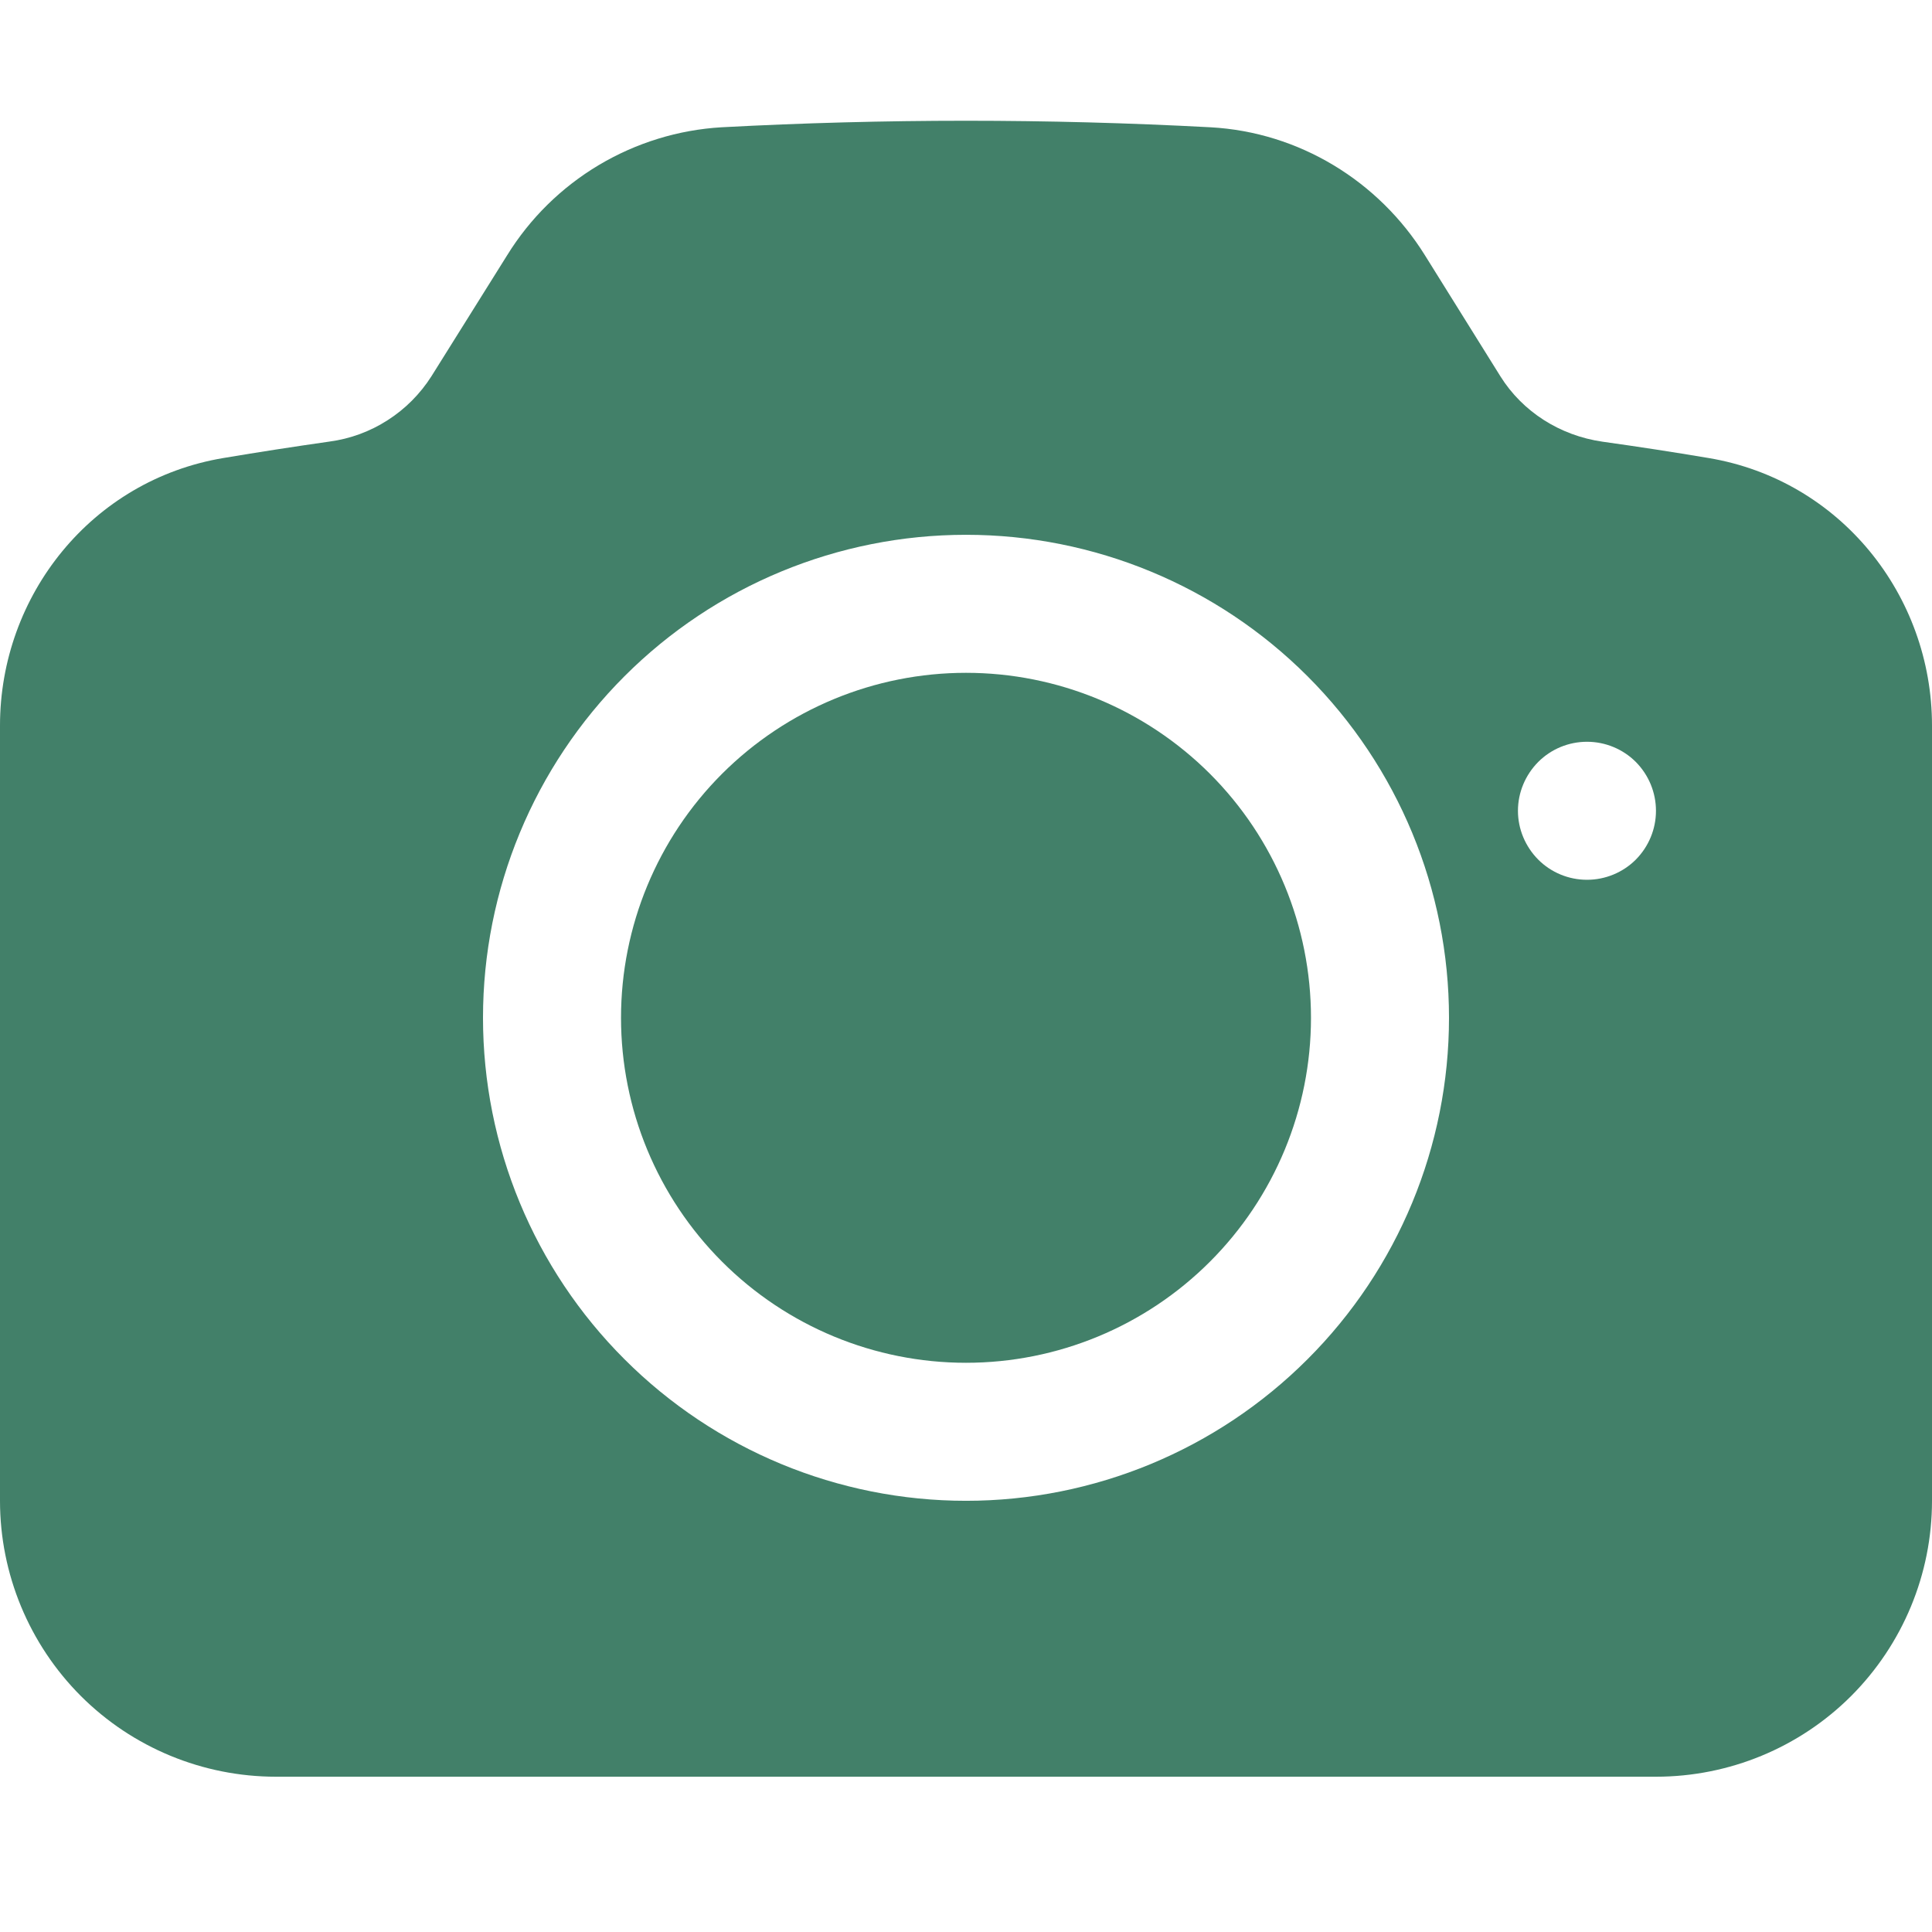
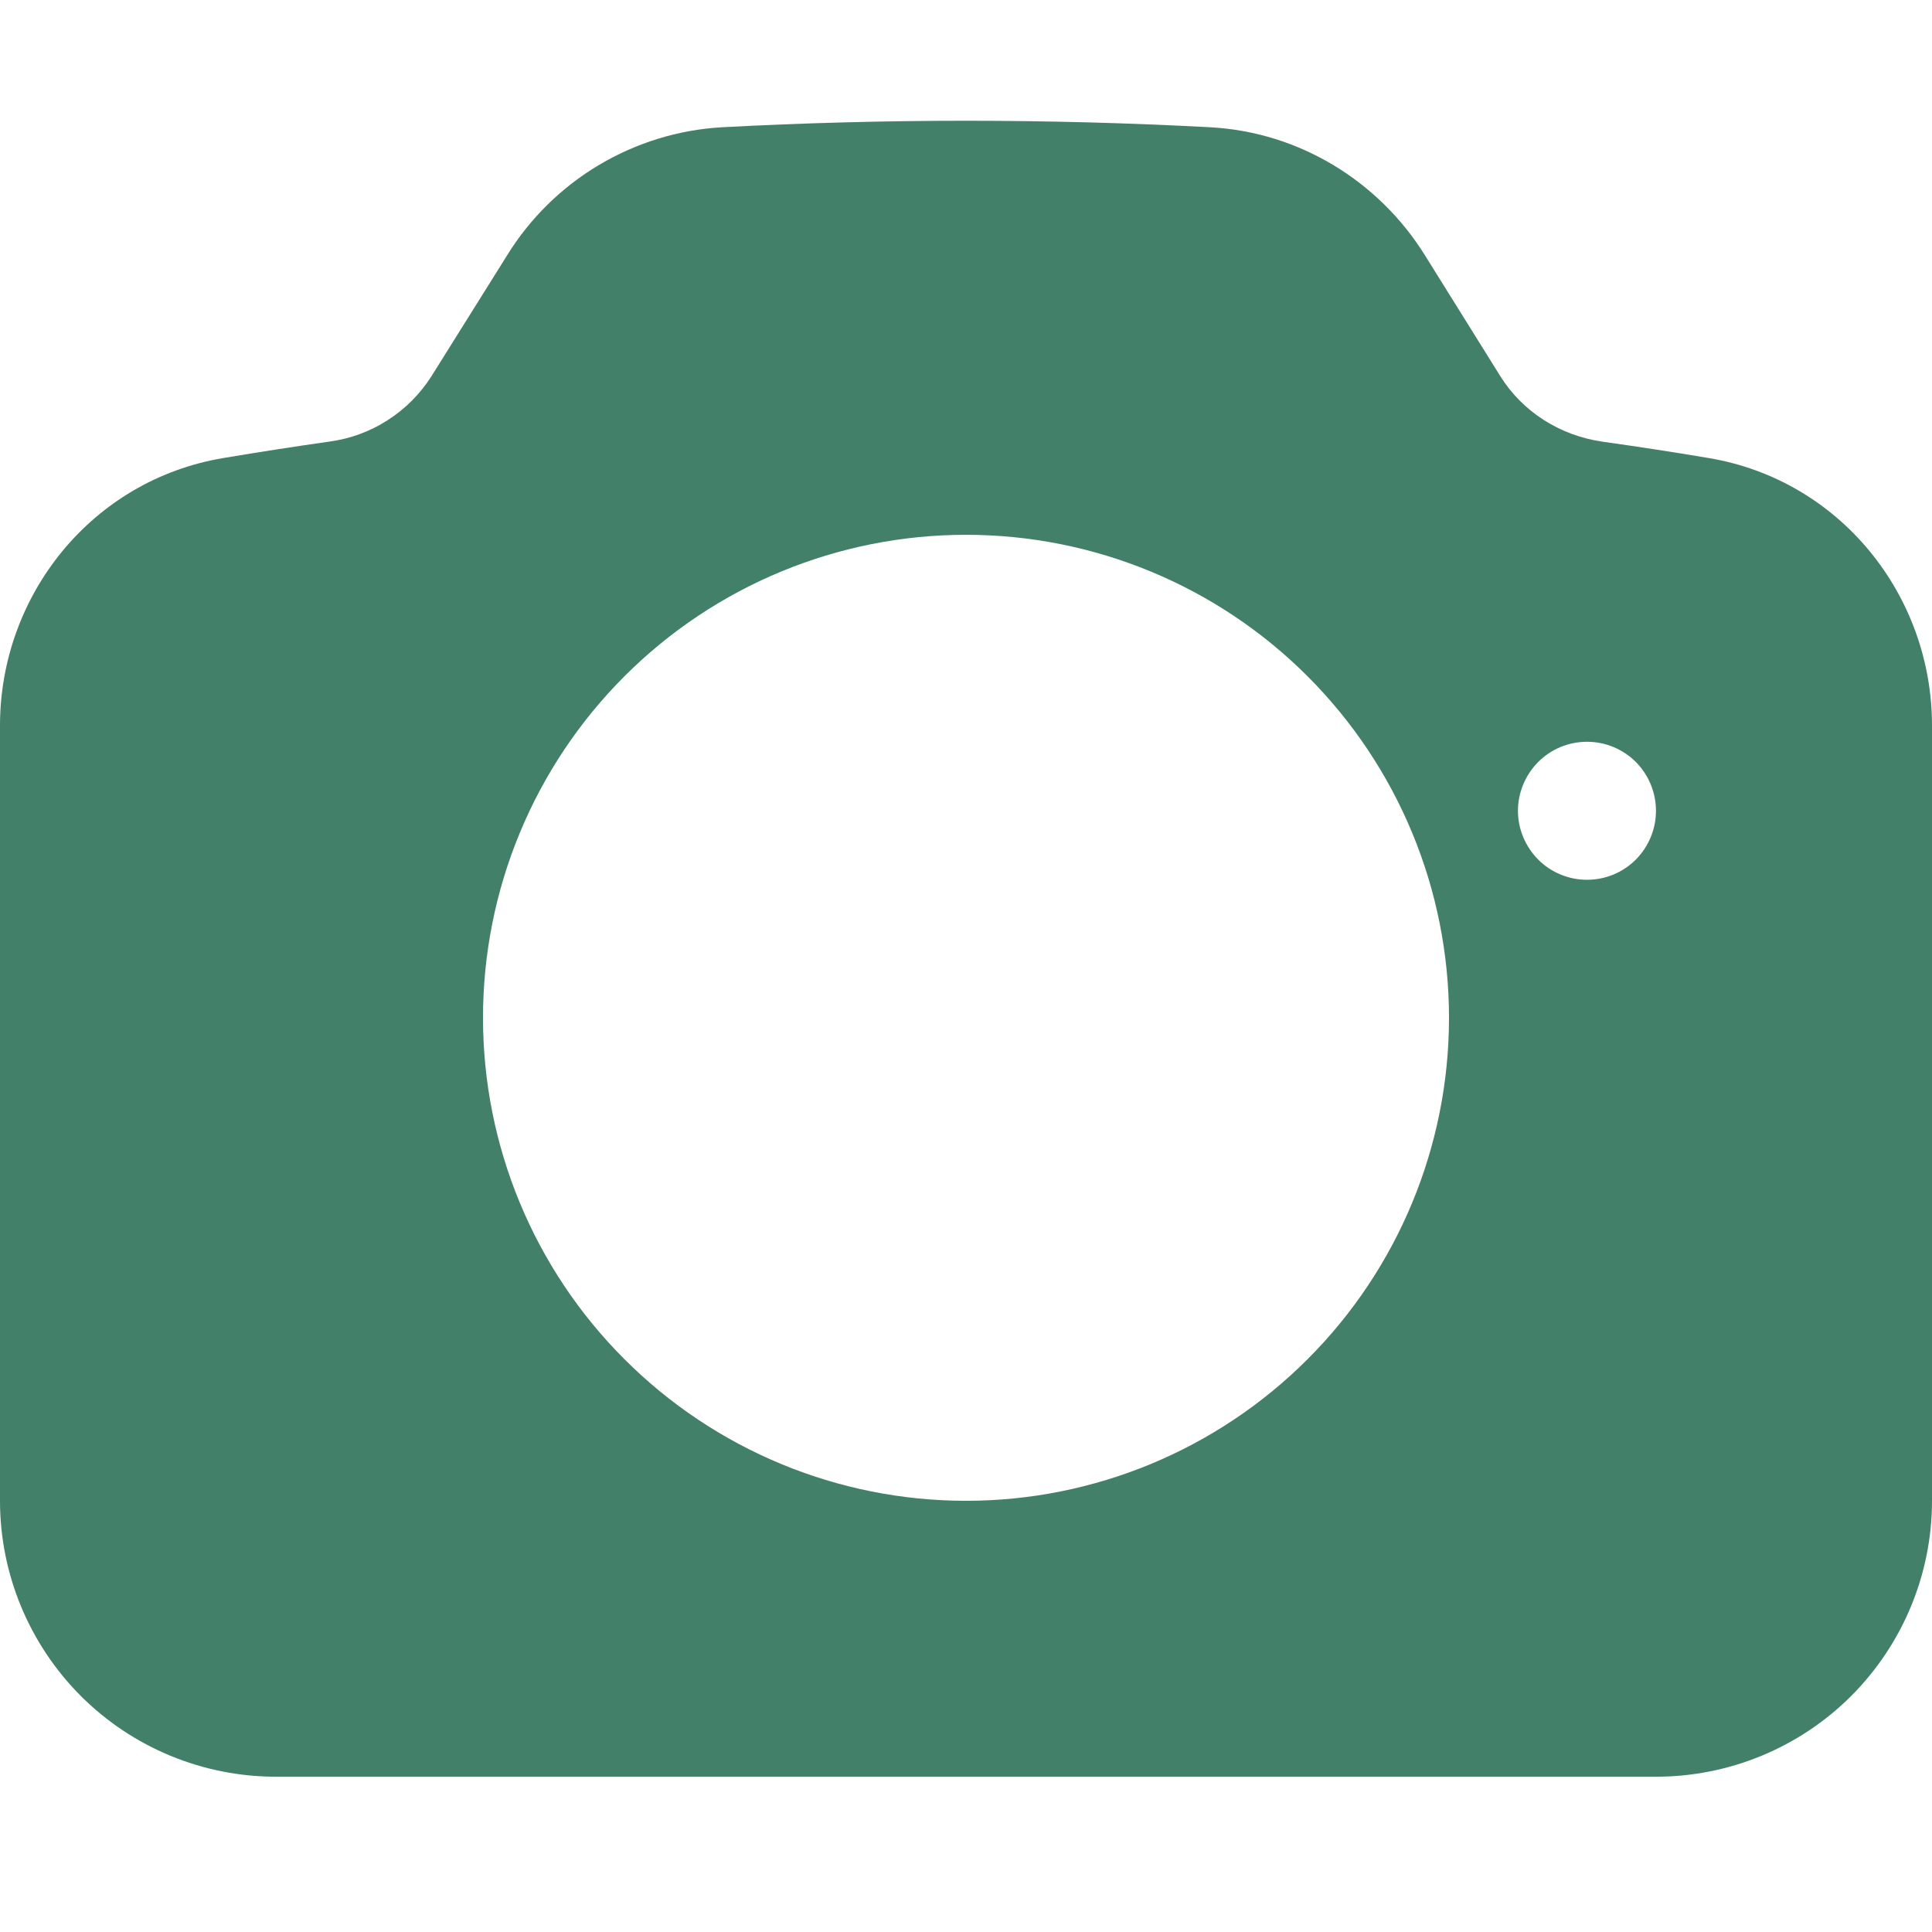
<svg xmlns="http://www.w3.org/2000/svg" width="16" height="16" viewBox="0 0 16 16" fill="none">
-   <path fill-rule="evenodd" clip-rule="evenodd" d="M8 5.572C7.242 5.572 6.516 5.873 5.98 6.408C5.444 6.944 5.143 7.671 5.143 8.429C5.143 9.187 5.444 9.913 5.98 10.449C6.516 10.985 7.242 11.286 8 11.286C8.758 11.286 9.484 10.985 10.02 10.449C10.556 9.913 10.857 9.187 10.857 8.429C10.857 7.671 10.556 6.944 10.02 6.408C9.484 5.873 8.758 5.572 8 5.572Z" fill="#428069" />
  <path fill-rule="evenodd" clip-rule="evenodd" d="M5.976 1.054C7.324 0.982 8.676 0.982 10.024 1.054C10.76 1.094 11.418 1.5 11.8 2.113L12.426 3.117C12.609 3.409 12.917 3.607 13.272 3.658C13.566 3.699 13.858 3.744 14.149 3.793C15.24 3.975 16 4.93 16 6.009V12.429C16 13.035 15.759 13.616 15.331 14.045C14.902 14.474 14.32 14.714 13.714 14.714H2.286C1.68 14.714 1.098 14.474 0.669 14.045C0.241 13.616 0 13.035 0 12.429V6.009C0 4.93 0.76 3.975 1.851 3.793C2.142 3.744 2.434 3.699 2.728 3.657C2.9 3.634 3.064 3.574 3.21 3.48C3.356 3.387 3.48 3.262 3.573 3.116L4.2 2.114C4.389 1.808 4.649 1.552 4.959 1.367C5.268 1.183 5.617 1.075 5.976 1.054ZM4 8.429C4 7.368 4.421 6.351 5.172 5.6C5.922 4.85 6.939 4.429 8 4.429C9.061 4.429 10.078 4.85 10.828 5.6C11.579 6.351 12 7.368 12 8.429C12 9.49 11.579 10.507 10.828 11.257C10.078 12.007 9.061 12.429 8 12.429C6.939 12.429 5.922 12.007 5.172 11.257C4.421 10.507 4 9.49 4 8.429ZM13.143 7.286C13.294 7.286 13.44 7.226 13.547 7.119C13.654 7.011 13.714 6.866 13.714 6.715C13.714 6.563 13.654 6.418 13.547 6.31C13.44 6.203 13.294 6.143 13.143 6.143C12.991 6.143 12.846 6.203 12.739 6.31C12.632 6.418 12.571 6.563 12.571 6.715C12.571 6.866 12.632 7.011 12.739 7.119C12.846 7.226 12.991 7.286 13.143 7.286Z" fill="#428069" />
</svg>